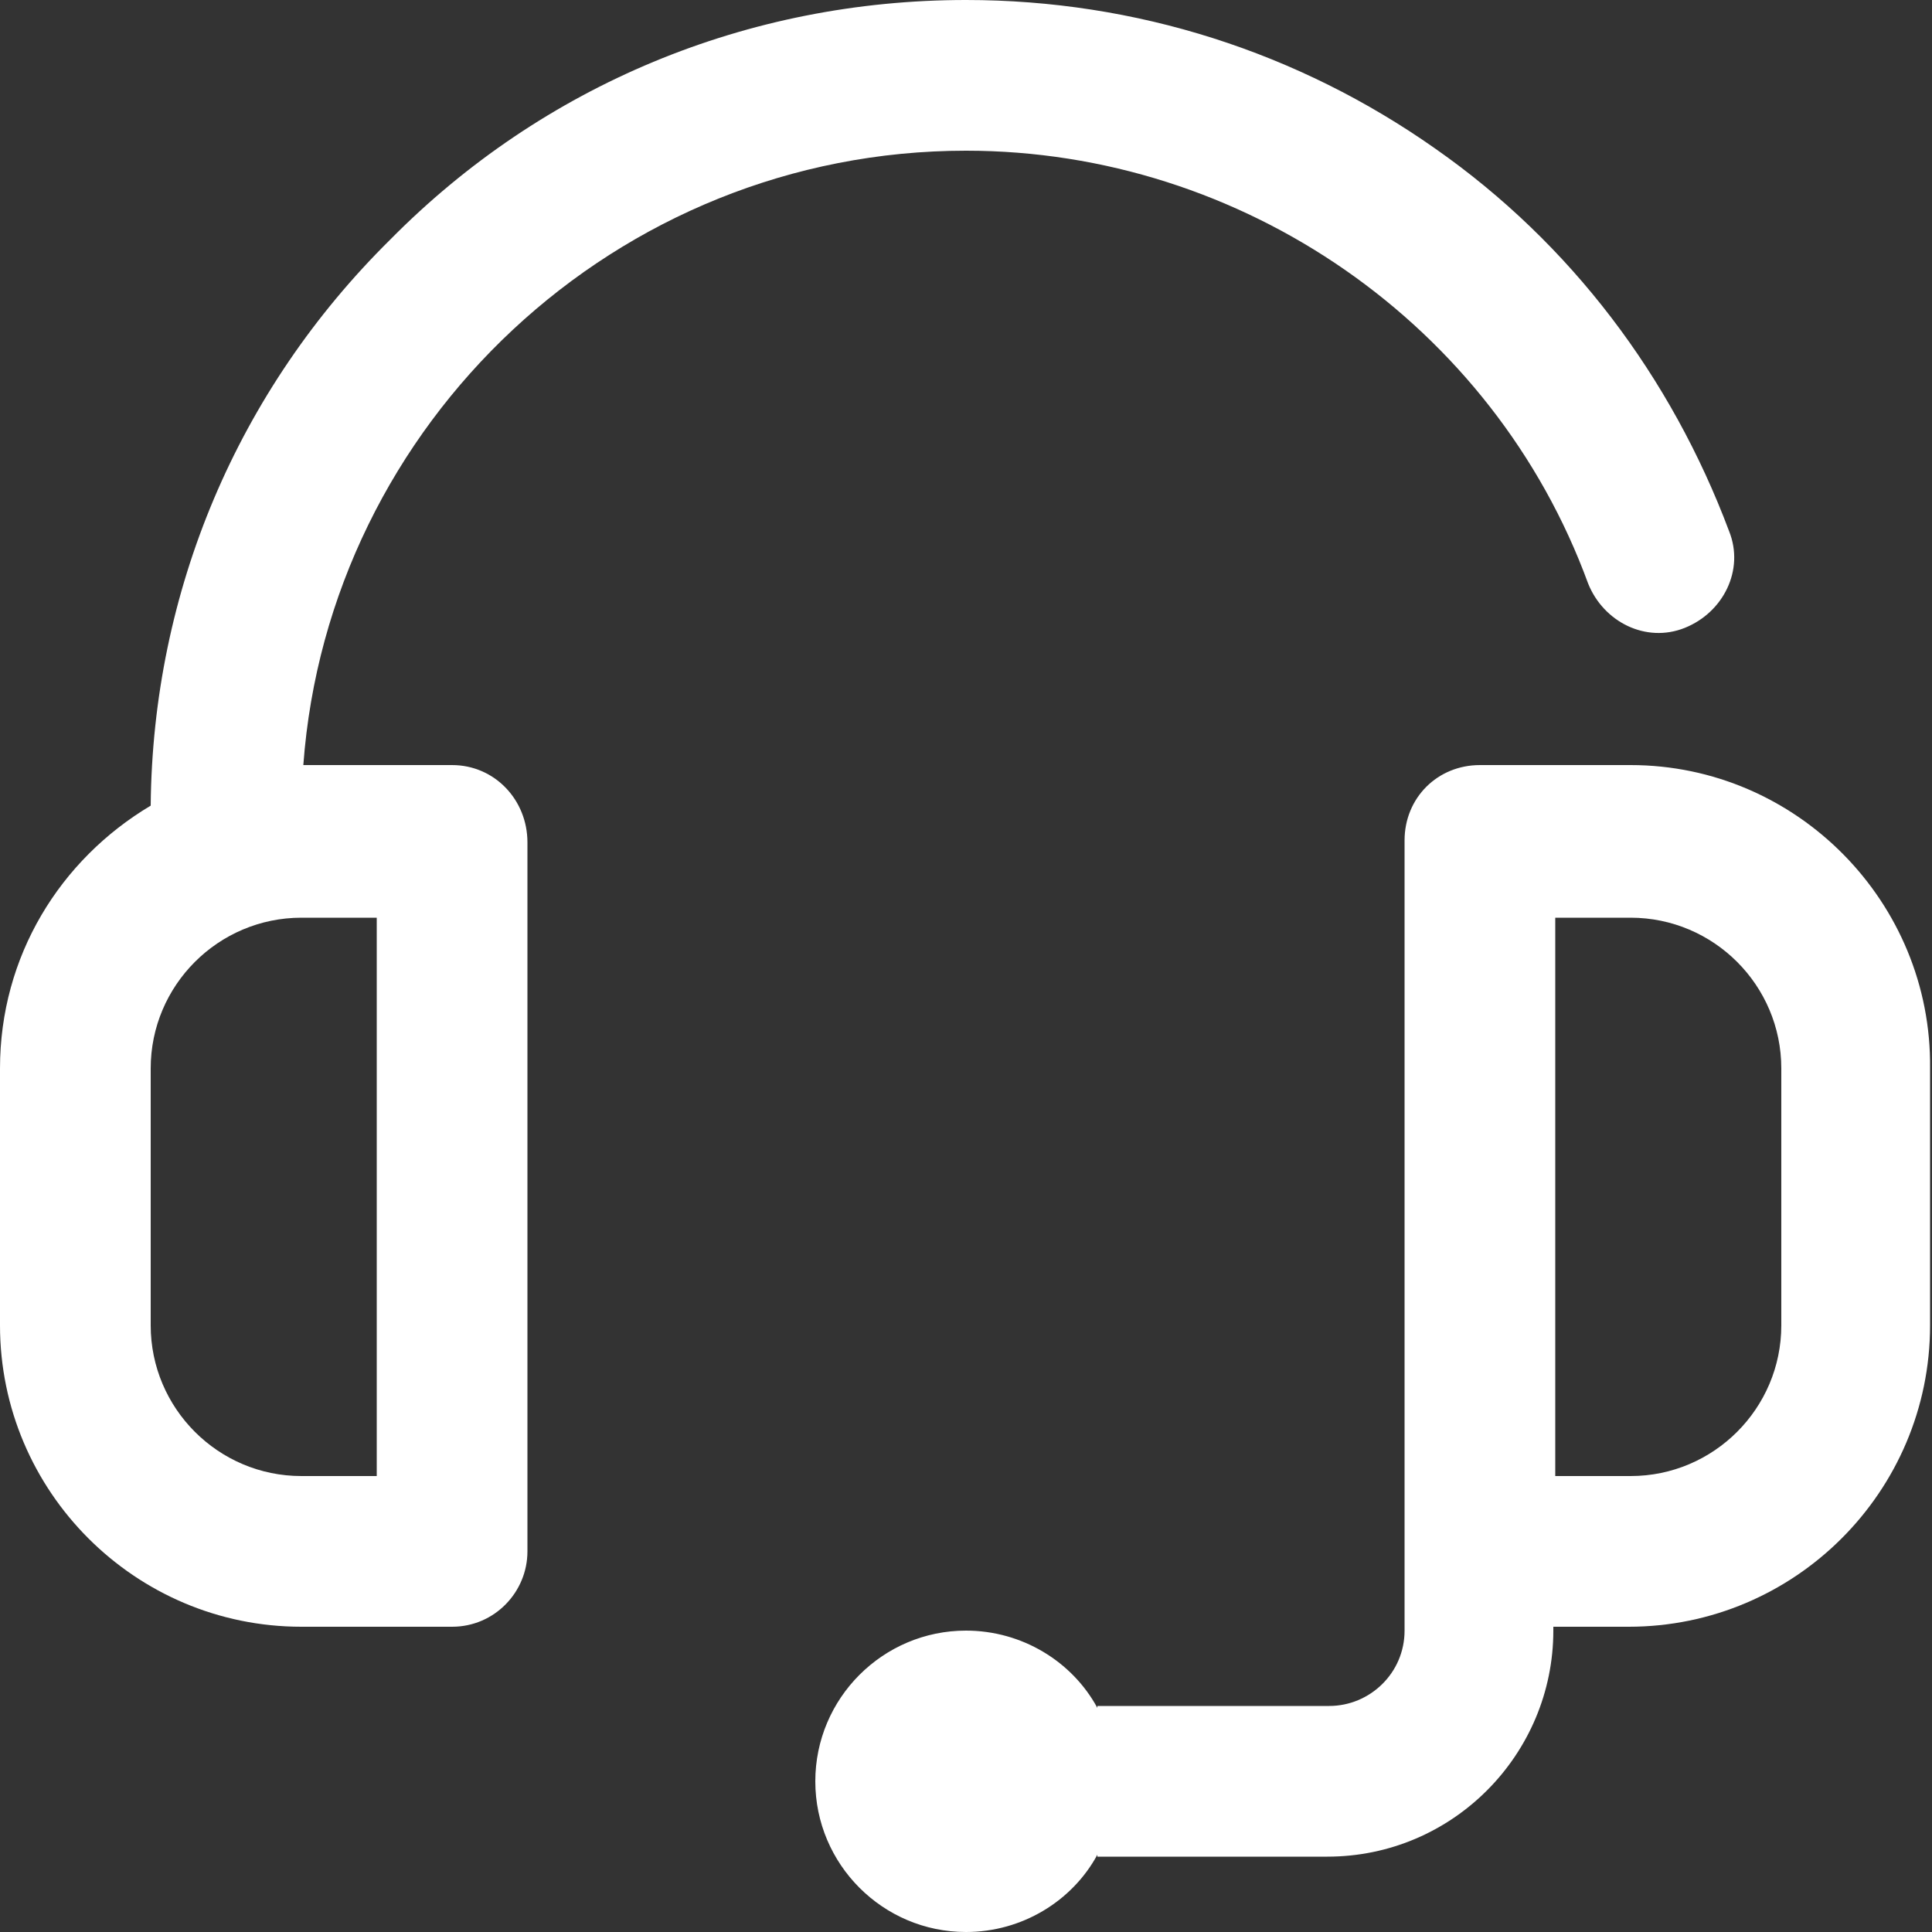
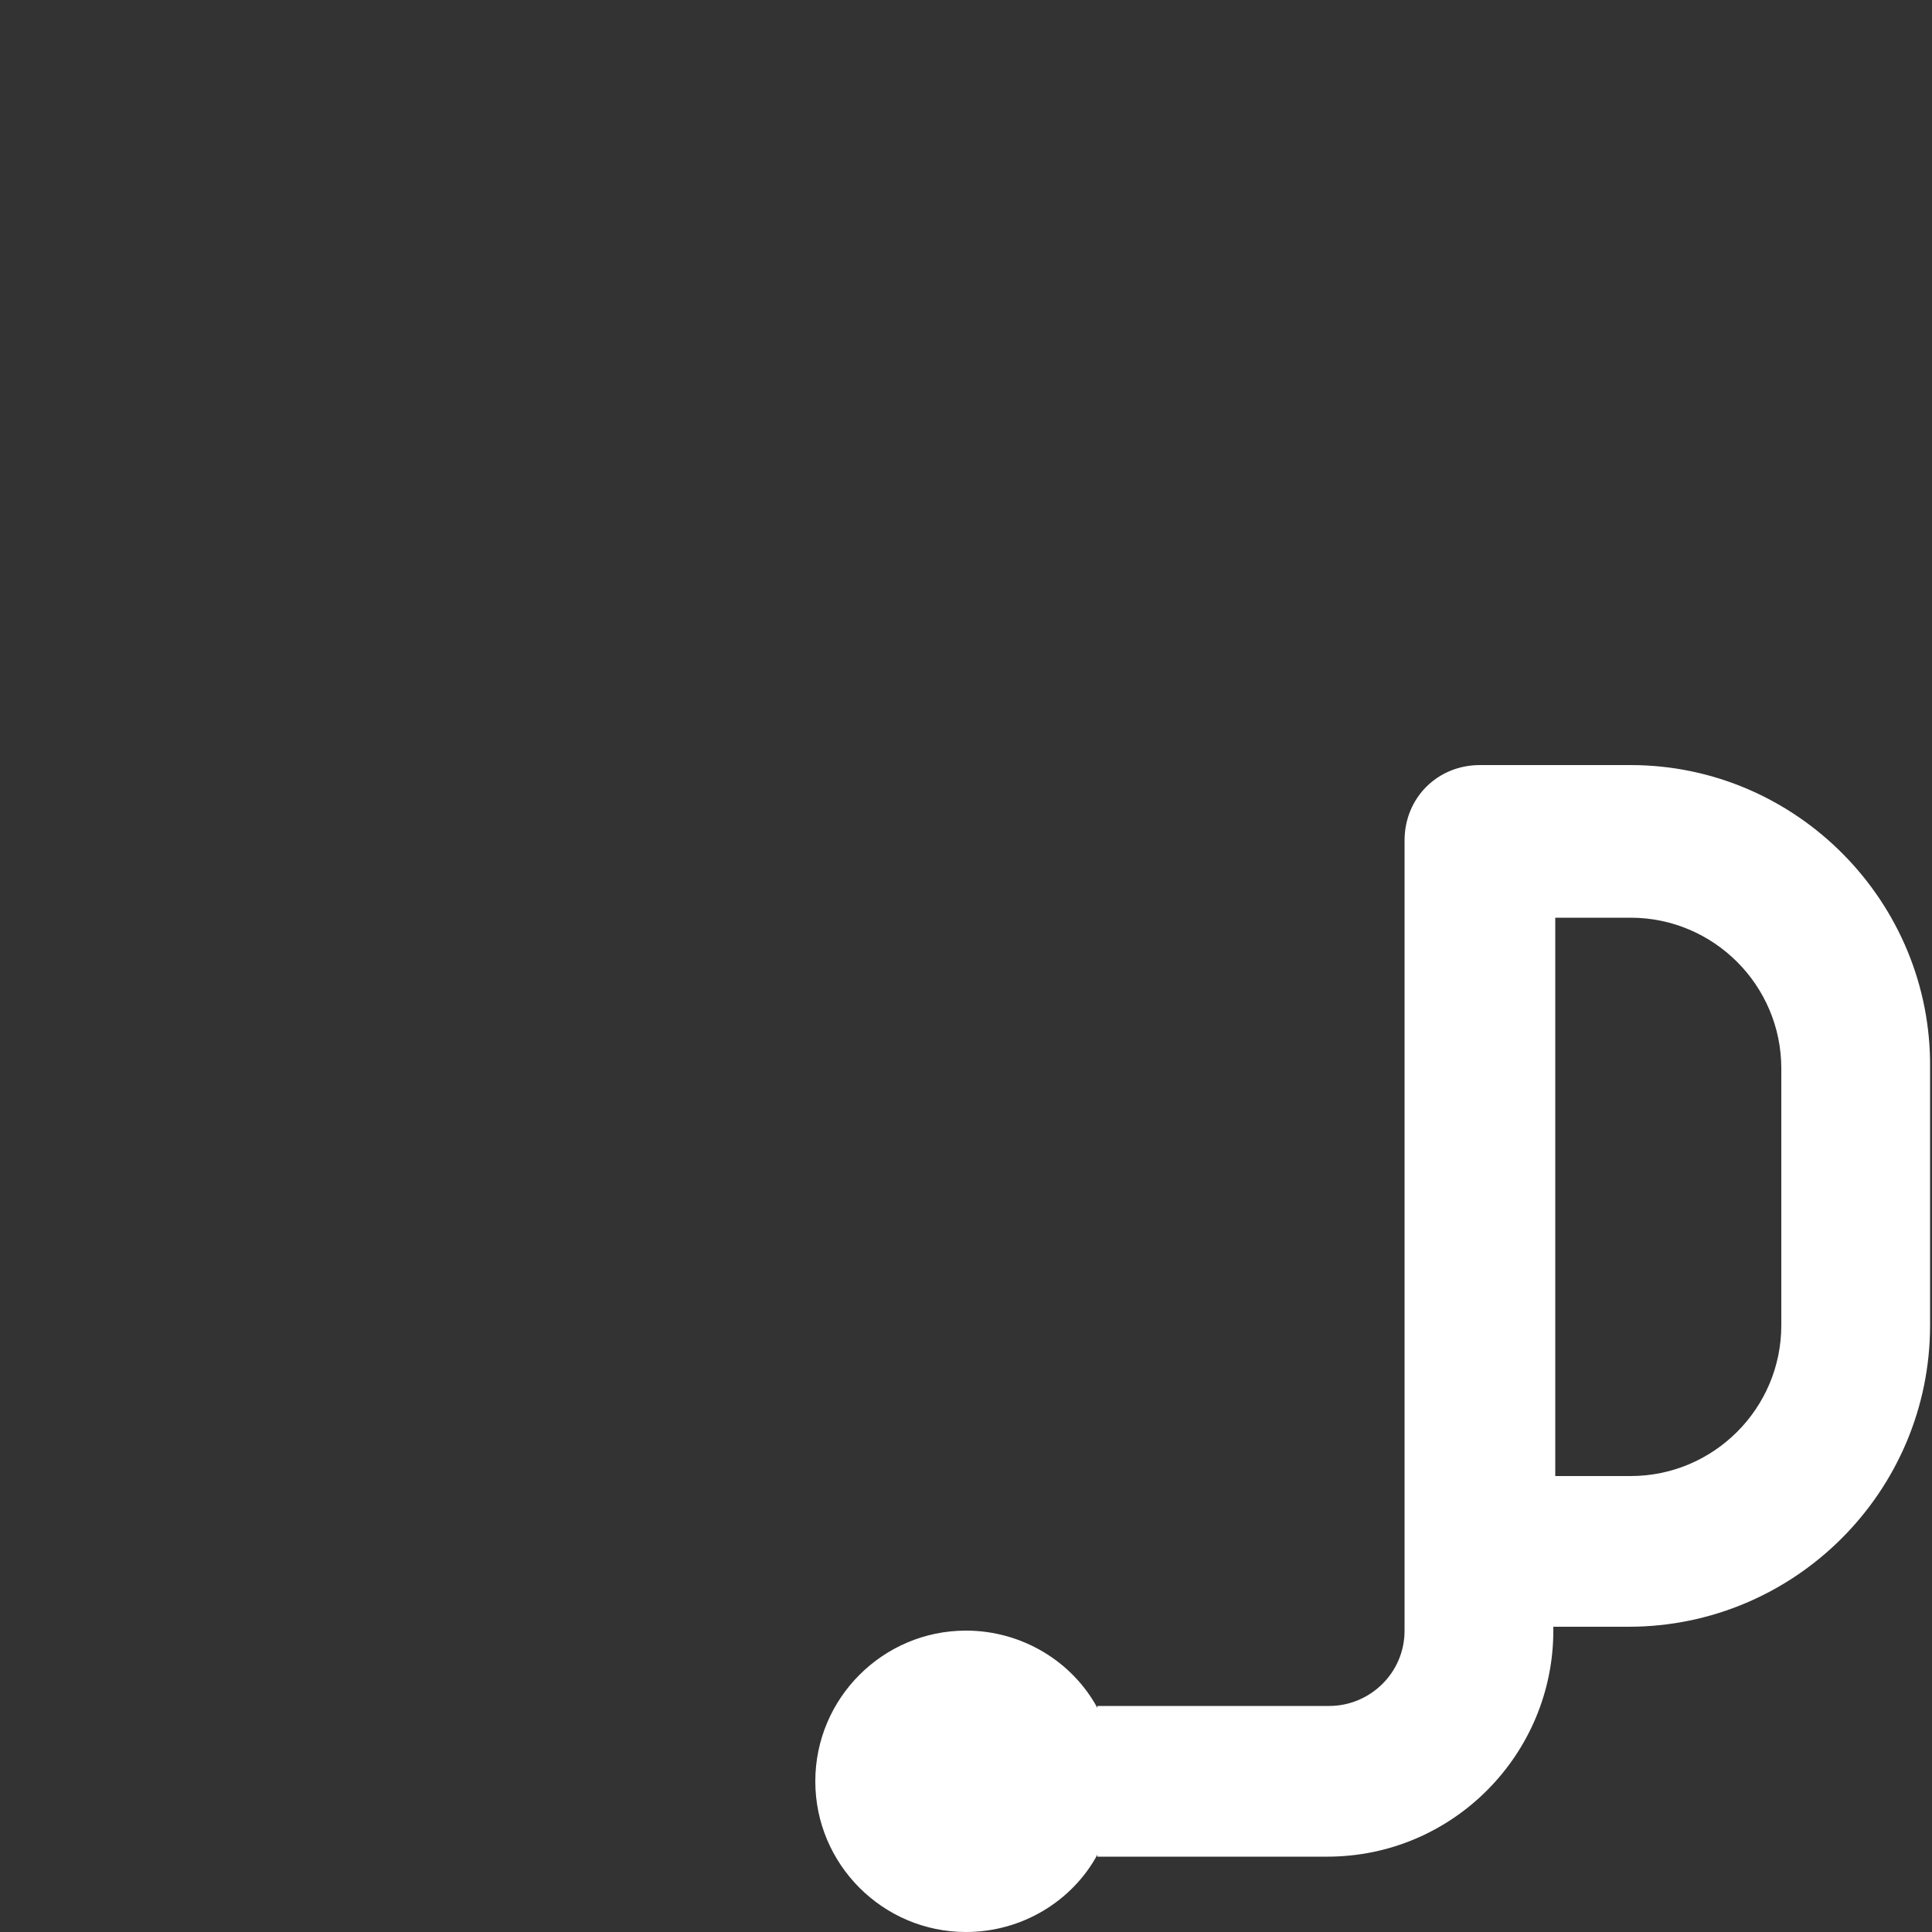
<svg xmlns="http://www.w3.org/2000/svg" version="1.1" id="Capa_1" x="0px" y="0px" viewBox="0 0 100 100" style="enable-background:new 0 0 100 100;" xml:space="preserve">
  <rect x="0" y="0" width="100" height="100" fill="#333333" stroke="none" />
  <style type="text/css">
	.st0{fill:#FFFFFF;}
</style>
  <g>
    <g>
      <g>
-         <path class="st0" d="M23.4,39.6h-7.7C17,21.9,31.9,7.8,50,7.8c14.3,0,27.3,9,32.2,22.4c0.8,2,3,3.1,5,2.3s3.1-3,2.3-5     c-3-8-8.2-14.9-15.2-19.8C67.2,2.7,58.8,0,50,0C38.7,0,28.1,4.4,20.2,12.4C12.3,20.2,7.9,30.6,7.8,41.7C3.1,44.5,0,49.5,0,55.3     v13.3c0,8.6,7,15.6,15.6,15.6h7.8c2.2,0,3.9-1.8,3.9-3.9V43.6C27.3,41.4,25.6,39.6,23.4,39.6z M19.5,76.4h-3.9     c-4.3,0-7.8-3.5-7.8-7.8V55.3c0-4.3,3.5-7.8,7.8-7.8h3.9V76.4z" />
        <path class="st0" d="M84.4,39.6h-7.8c-2.2,0-3.9,1.7-3.9,3.9v26.8v10v4.1c0,2.2-1.8,3.9-3.9,3.9H56.8v0.1c-1.3-2.4-3.9-4-6.8-4     c-4.3,0-7.8,3.5-7.8,7.8s3.5,7.8,7.8,7.8c2.9,0,5.5-1.6,6.8-4v0.1h11.9c6.5,0,11.7-5.3,11.7-11.7v-0.2h3.9     c8.6,0,15.6-7,15.6-15.6V55.3C100,46.7,93,39.6,84.4,39.6z M92.2,68.6c0,4.3-3.5,7.8-7.8,7.8h-3.9v-6.1V47.5h3.9     c4.3,0,7.8,3.5,7.8,7.8V68.6z" />
      </g>
    </g>
  </g>
</svg>